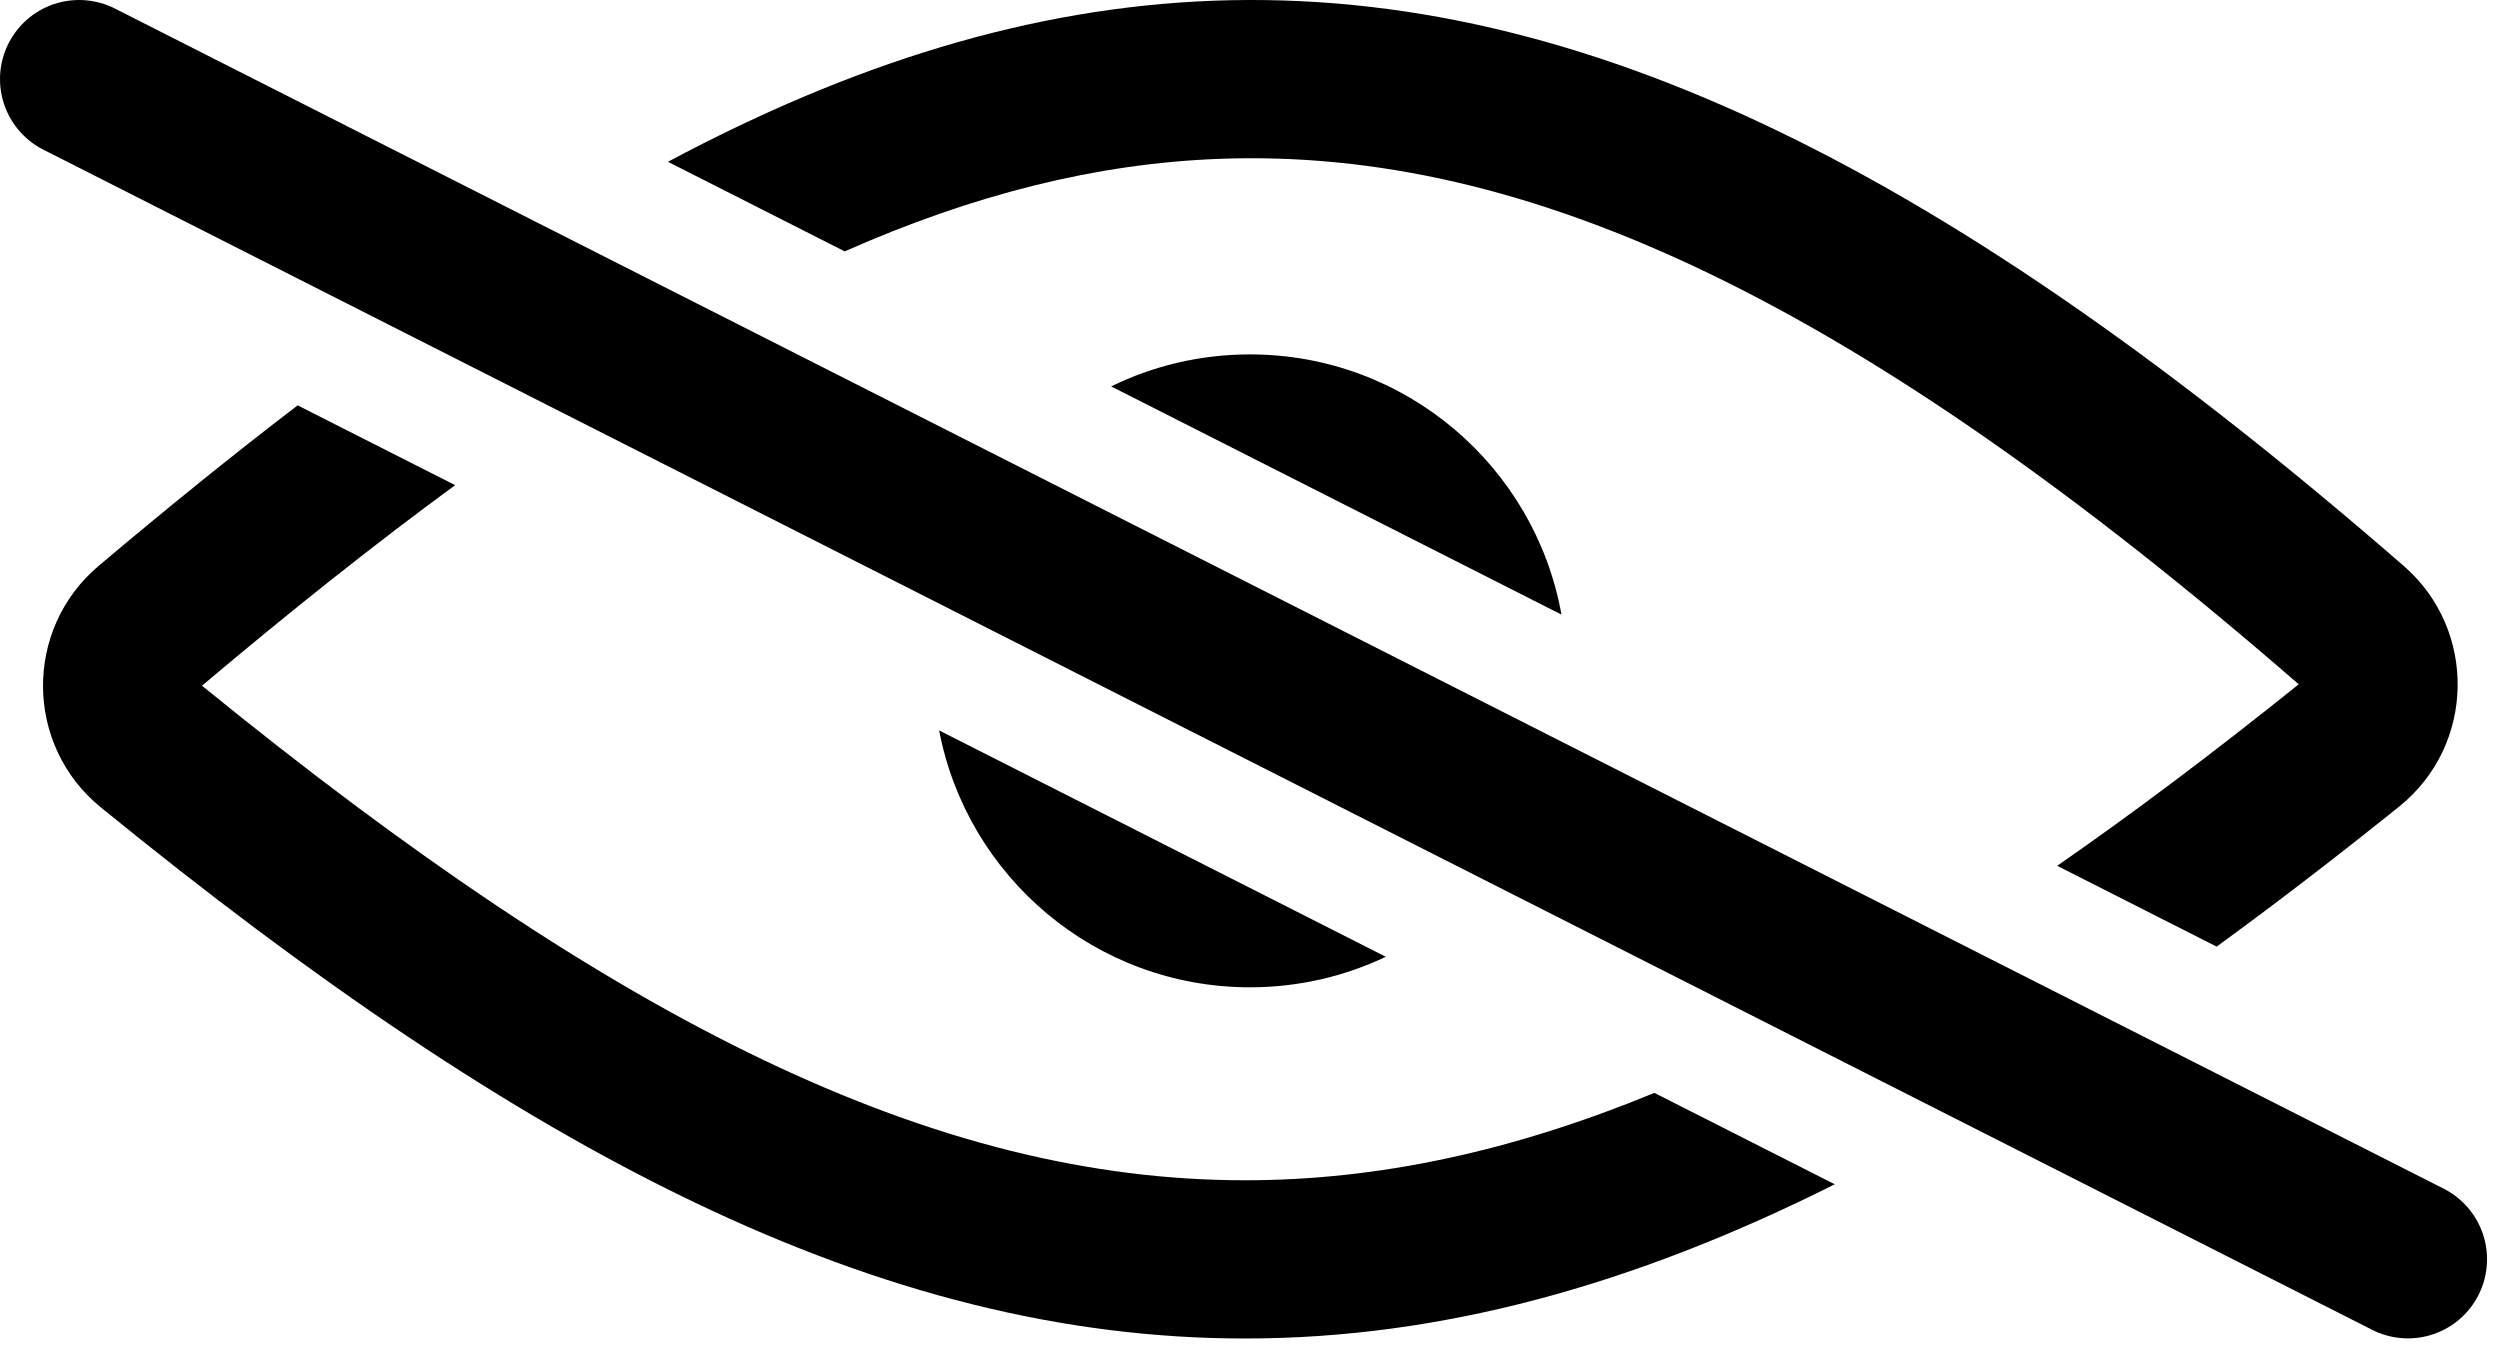
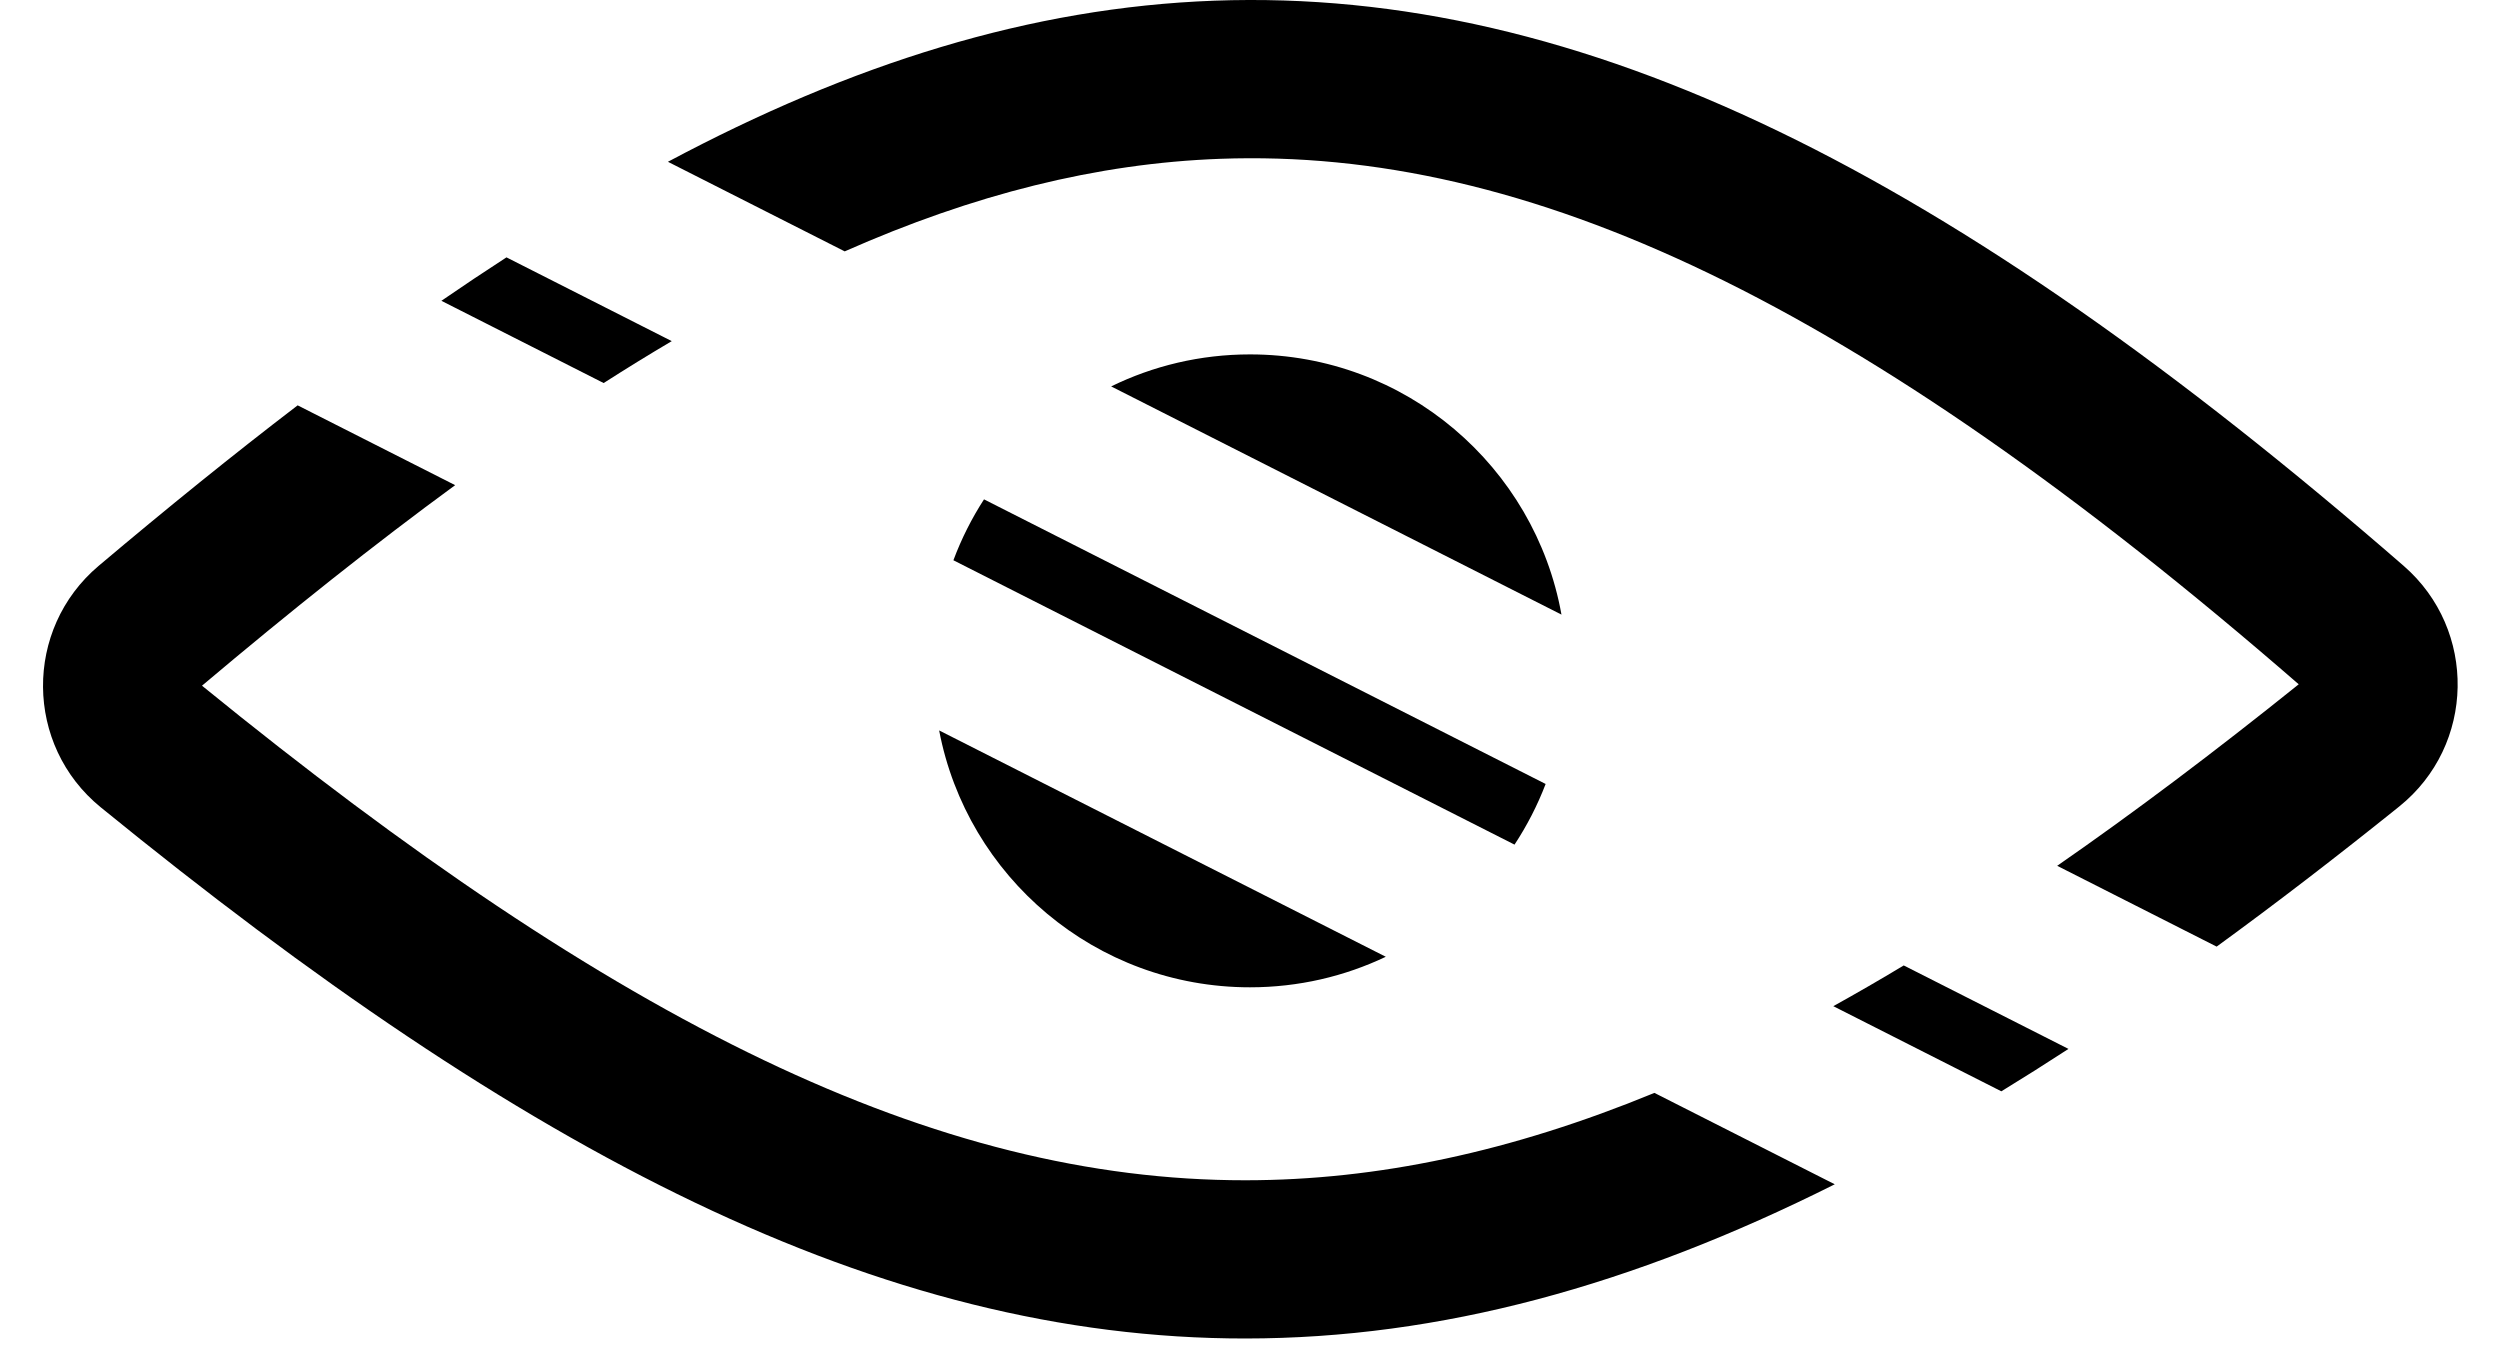
<svg xmlns="http://www.w3.org/2000/svg" width="158" height="85" viewBox="0 0 158 85" fill="none">
-   <path d="M5 5L152.181 79.585" stroke="black" stroke-width="10" stroke-linecap="round" />
  <path fill-rule="evenodd" clip-rule="evenodd" d="M62.189 31.559C61.413 32.76 60.762 34.05 60.255 35.409L95.718 53.38C96.504 52.185 97.166 50.901 97.684 49.547L62.189 31.559ZM98.685 38.843C97.008 29.493 88.832 22.398 79 22.398C75.852 22.398 72.874 23.125 70.225 24.421L98.685 38.843ZM79 62.398C69.241 62.398 61.115 55.409 59.354 46.163L87.582 60.468C84.982 61.705 82.072 62.398 79 62.398Z" fill="black" />
  <path fill-rule="evenodd" clip-rule="evenodd" d="M32.009 16.265C30.645 17.148 29.274 18.064 27.896 19.011L38.151 24.208C39.601 23.28 41.035 22.397 42.455 21.559L32.009 16.265ZM130.014 54.719C134.878 51.346 139.951 47.526 145.279 43.247C117.34 18.982 96.524 9.326 77.117 10.037C69.325 10.322 61.538 12.281 53.386 15.887L42.213 10.225C53.809 4.042 65.105 0.47 76.751 0.043C100.064 -0.811 123.376 10.963 151.916 35.766C156.564 39.805 156.447 47.1 151.63 50.972C147.693 54.136 143.852 57.09 140.091 59.826L130.014 54.719ZM120.316 61.016C118.814 61.92 117.33 62.778 115.865 63.59L126.485 68.971C127.889 68.112 129.303 67.219 130.727 66.291L120.316 61.016ZM12.766 43.336C39.048 64.736 59.145 74.602 78.706 74.593C87.045 74.59 95.517 72.792 104.559 69.071L115.957 74.847C103.177 81.256 91.019 84.588 78.71 84.593C55.566 84.603 33.162 72.852 6.368 51.023C1.553 47.1 1.497 39.762 6.237 35.76C10.526 32.141 14.71 28.753 18.812 25.618L28.766 30.662C23.674 34.39 18.361 38.616 12.766 43.336Z" fill="black" />
</svg>